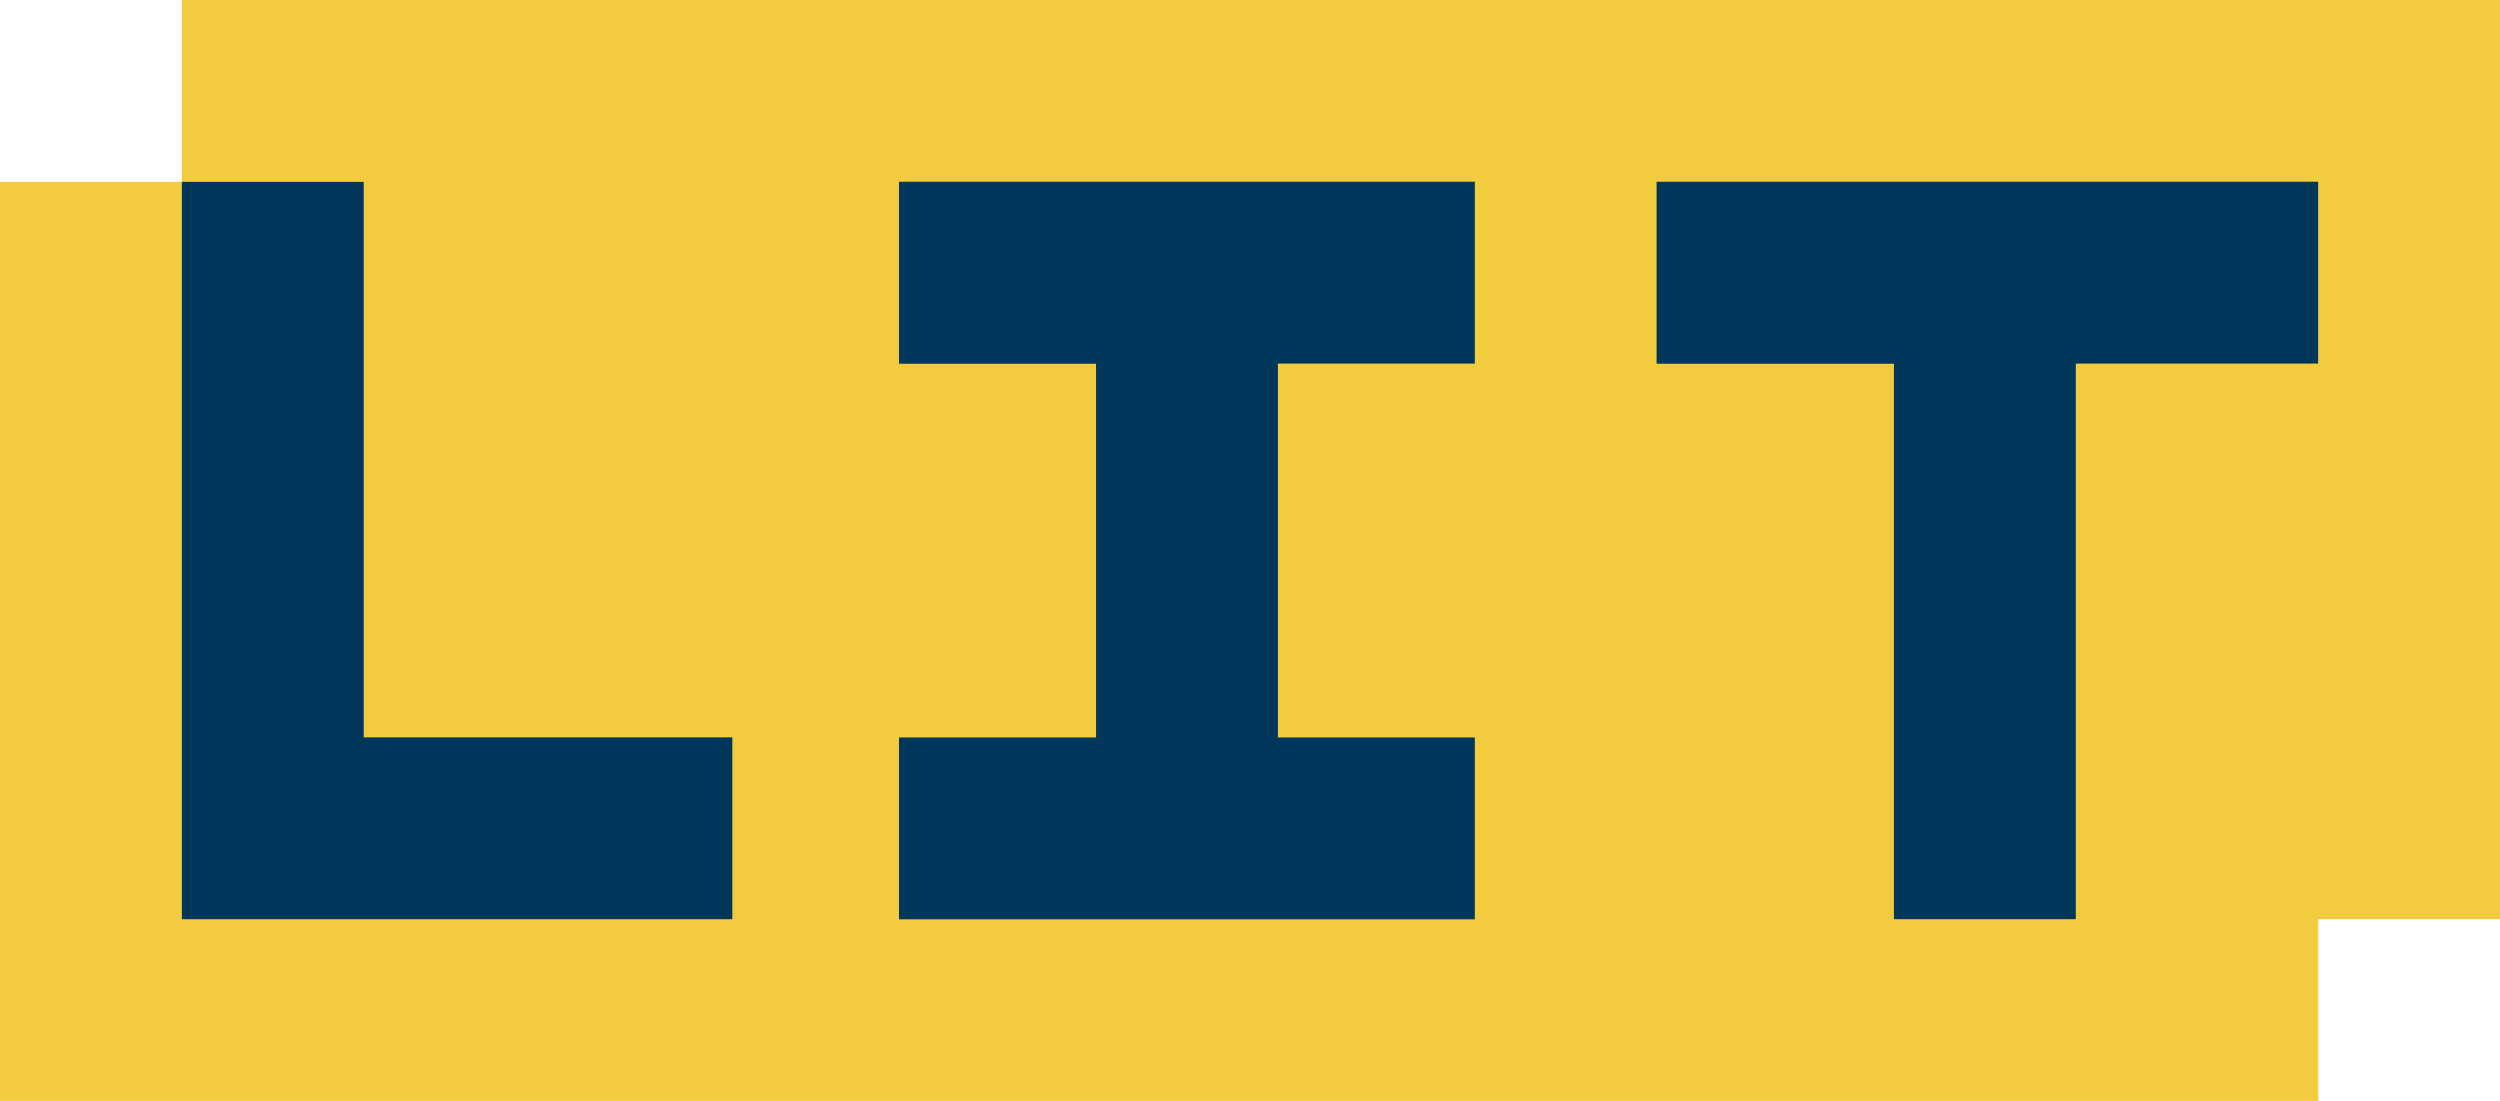
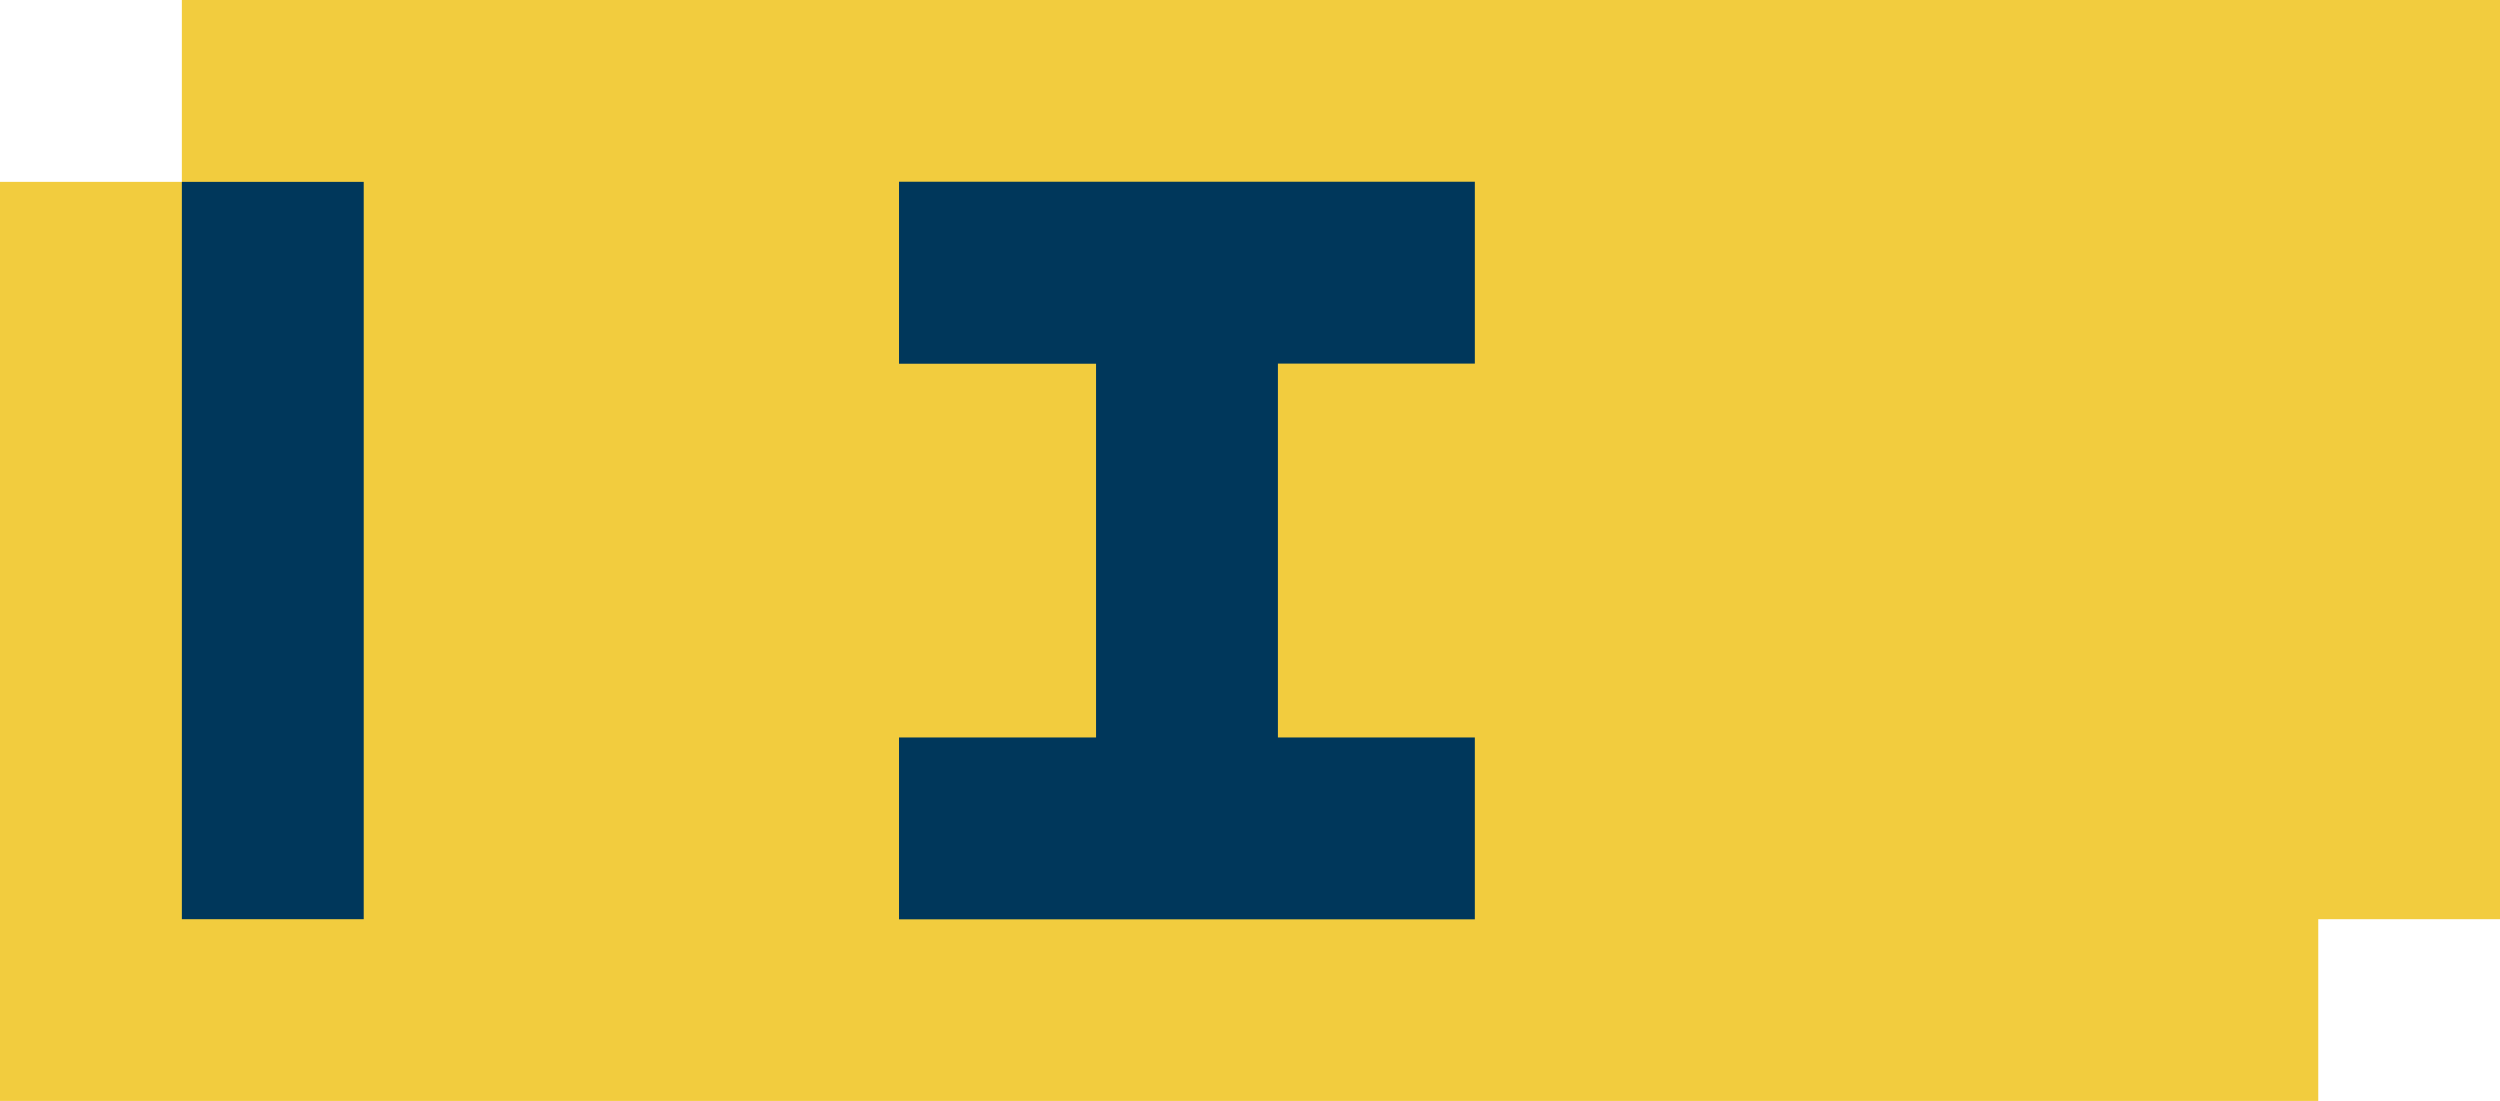
<svg xmlns="http://www.w3.org/2000/svg" id="Ebene_1" data-name="Ebene 1" viewBox="0 0 218.99 96.44">
  <defs>
    <style>
      .cls-1 {
        fill: #f2cc3e;
      }

      .cls-1, .cls-2 {
        stroke-width: 0px;
      }

      .cls-2 {
        fill: #00375b;
      }
    </style>
  </defs>
  <g id="site-branding">
    <g id="Gruppe_27" data-name="Gruppe 27">
      <path id="Pfad_3" data-name="Pfad 3" class="cls-1" d="M15.93,0v15.93H0v80.52h203.07v-15.93h15.93V0H15.93Z" />
    </g>
    <g id="Gruppe_28" data-name="Gruppe 28">
      <path id="Pfad_4" data-name="Pfad 4" class="cls-2" d="M78.75,15.93v15.93h17.26v32.74h-17.26v15.93h50.44v-15.93h-17.25V31.85h17.25v-15.93h-50.44Z" />
    </g>
    <g id="Gruppe_29" data-name="Gruppe 29">
-       <path id="Pfad_5" data-name="Pfad 5" class="cls-2" d="M15.93,15.93v64.59h48.22v-15.93H31.86V15.93h-15.93Z" />
+       <path id="Pfad_5" data-name="Pfad 5" class="cls-2" d="M15.93,15.93v64.59h48.22H31.86V15.93h-15.93Z" />
    </g>
    <g id="Gruppe_30" data-name="Gruppe 30">
-       <path id="Pfad_6" data-name="Pfad 6" class="cls-2" d="M145.11,15.93v15.93h20.79v48.66h15.93V31.85h21.23v-15.93h-57.96Z" />
-     </g>
+       </g>
  </g>
</svg>